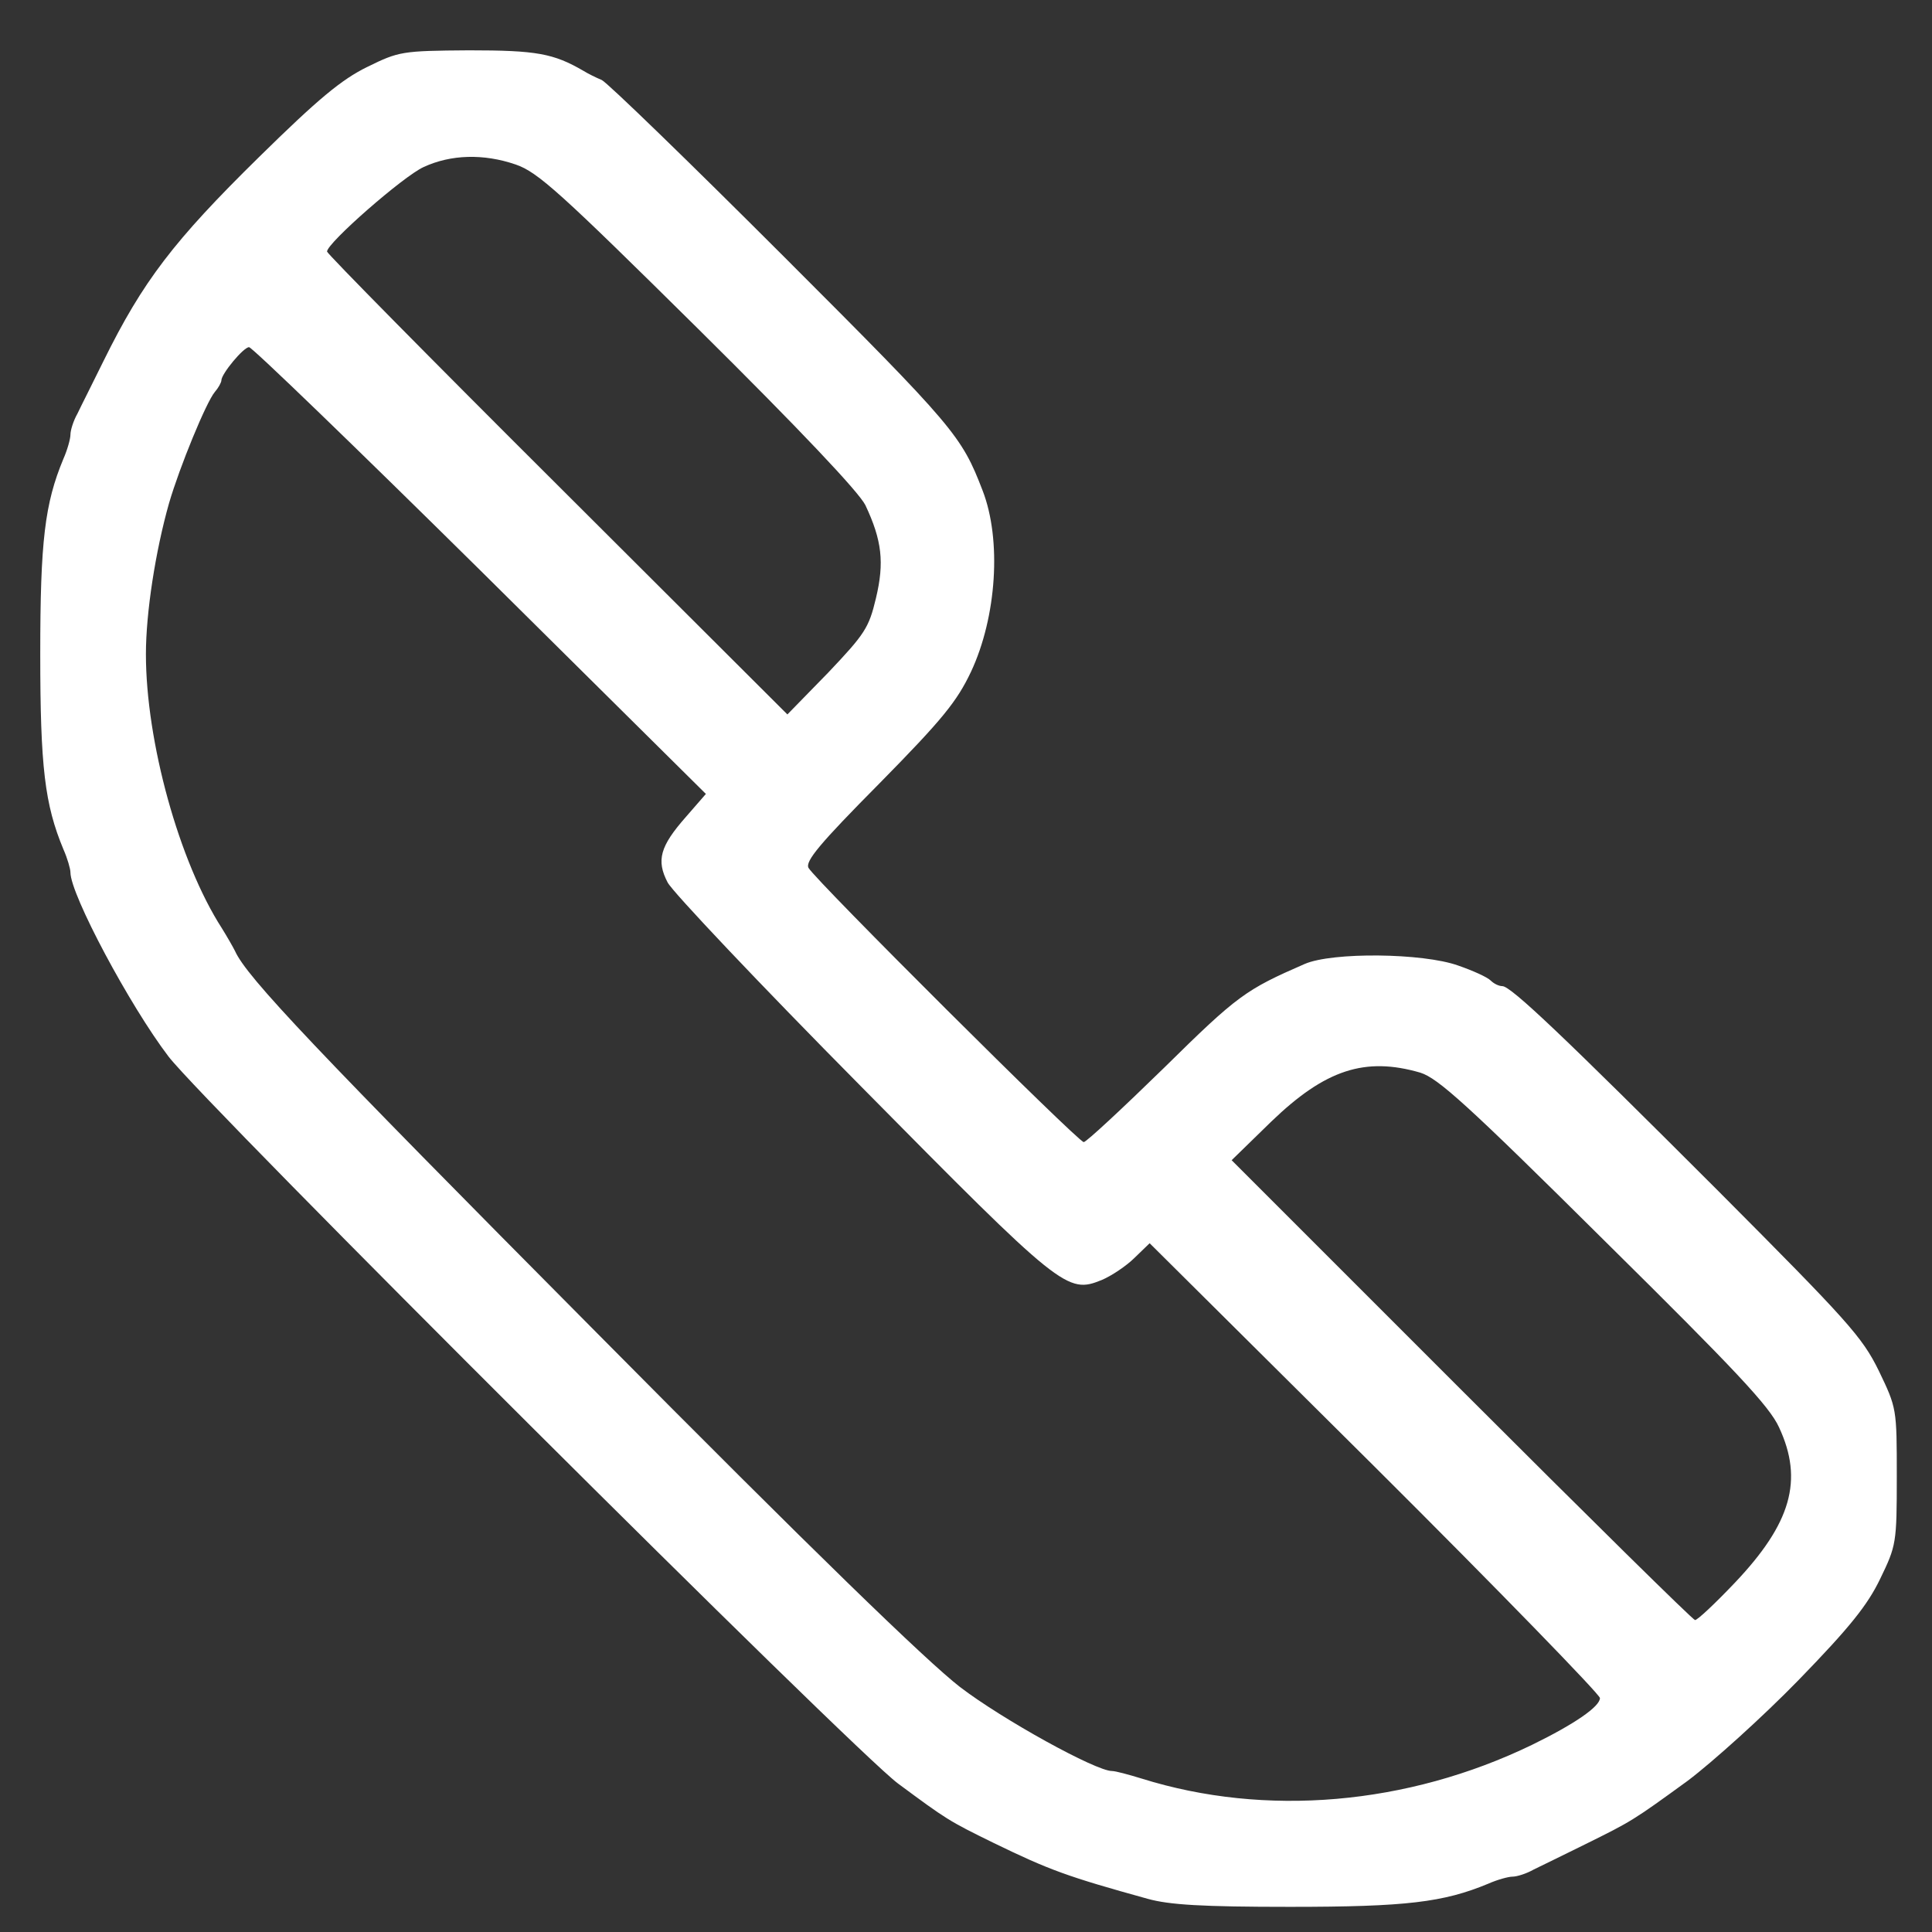
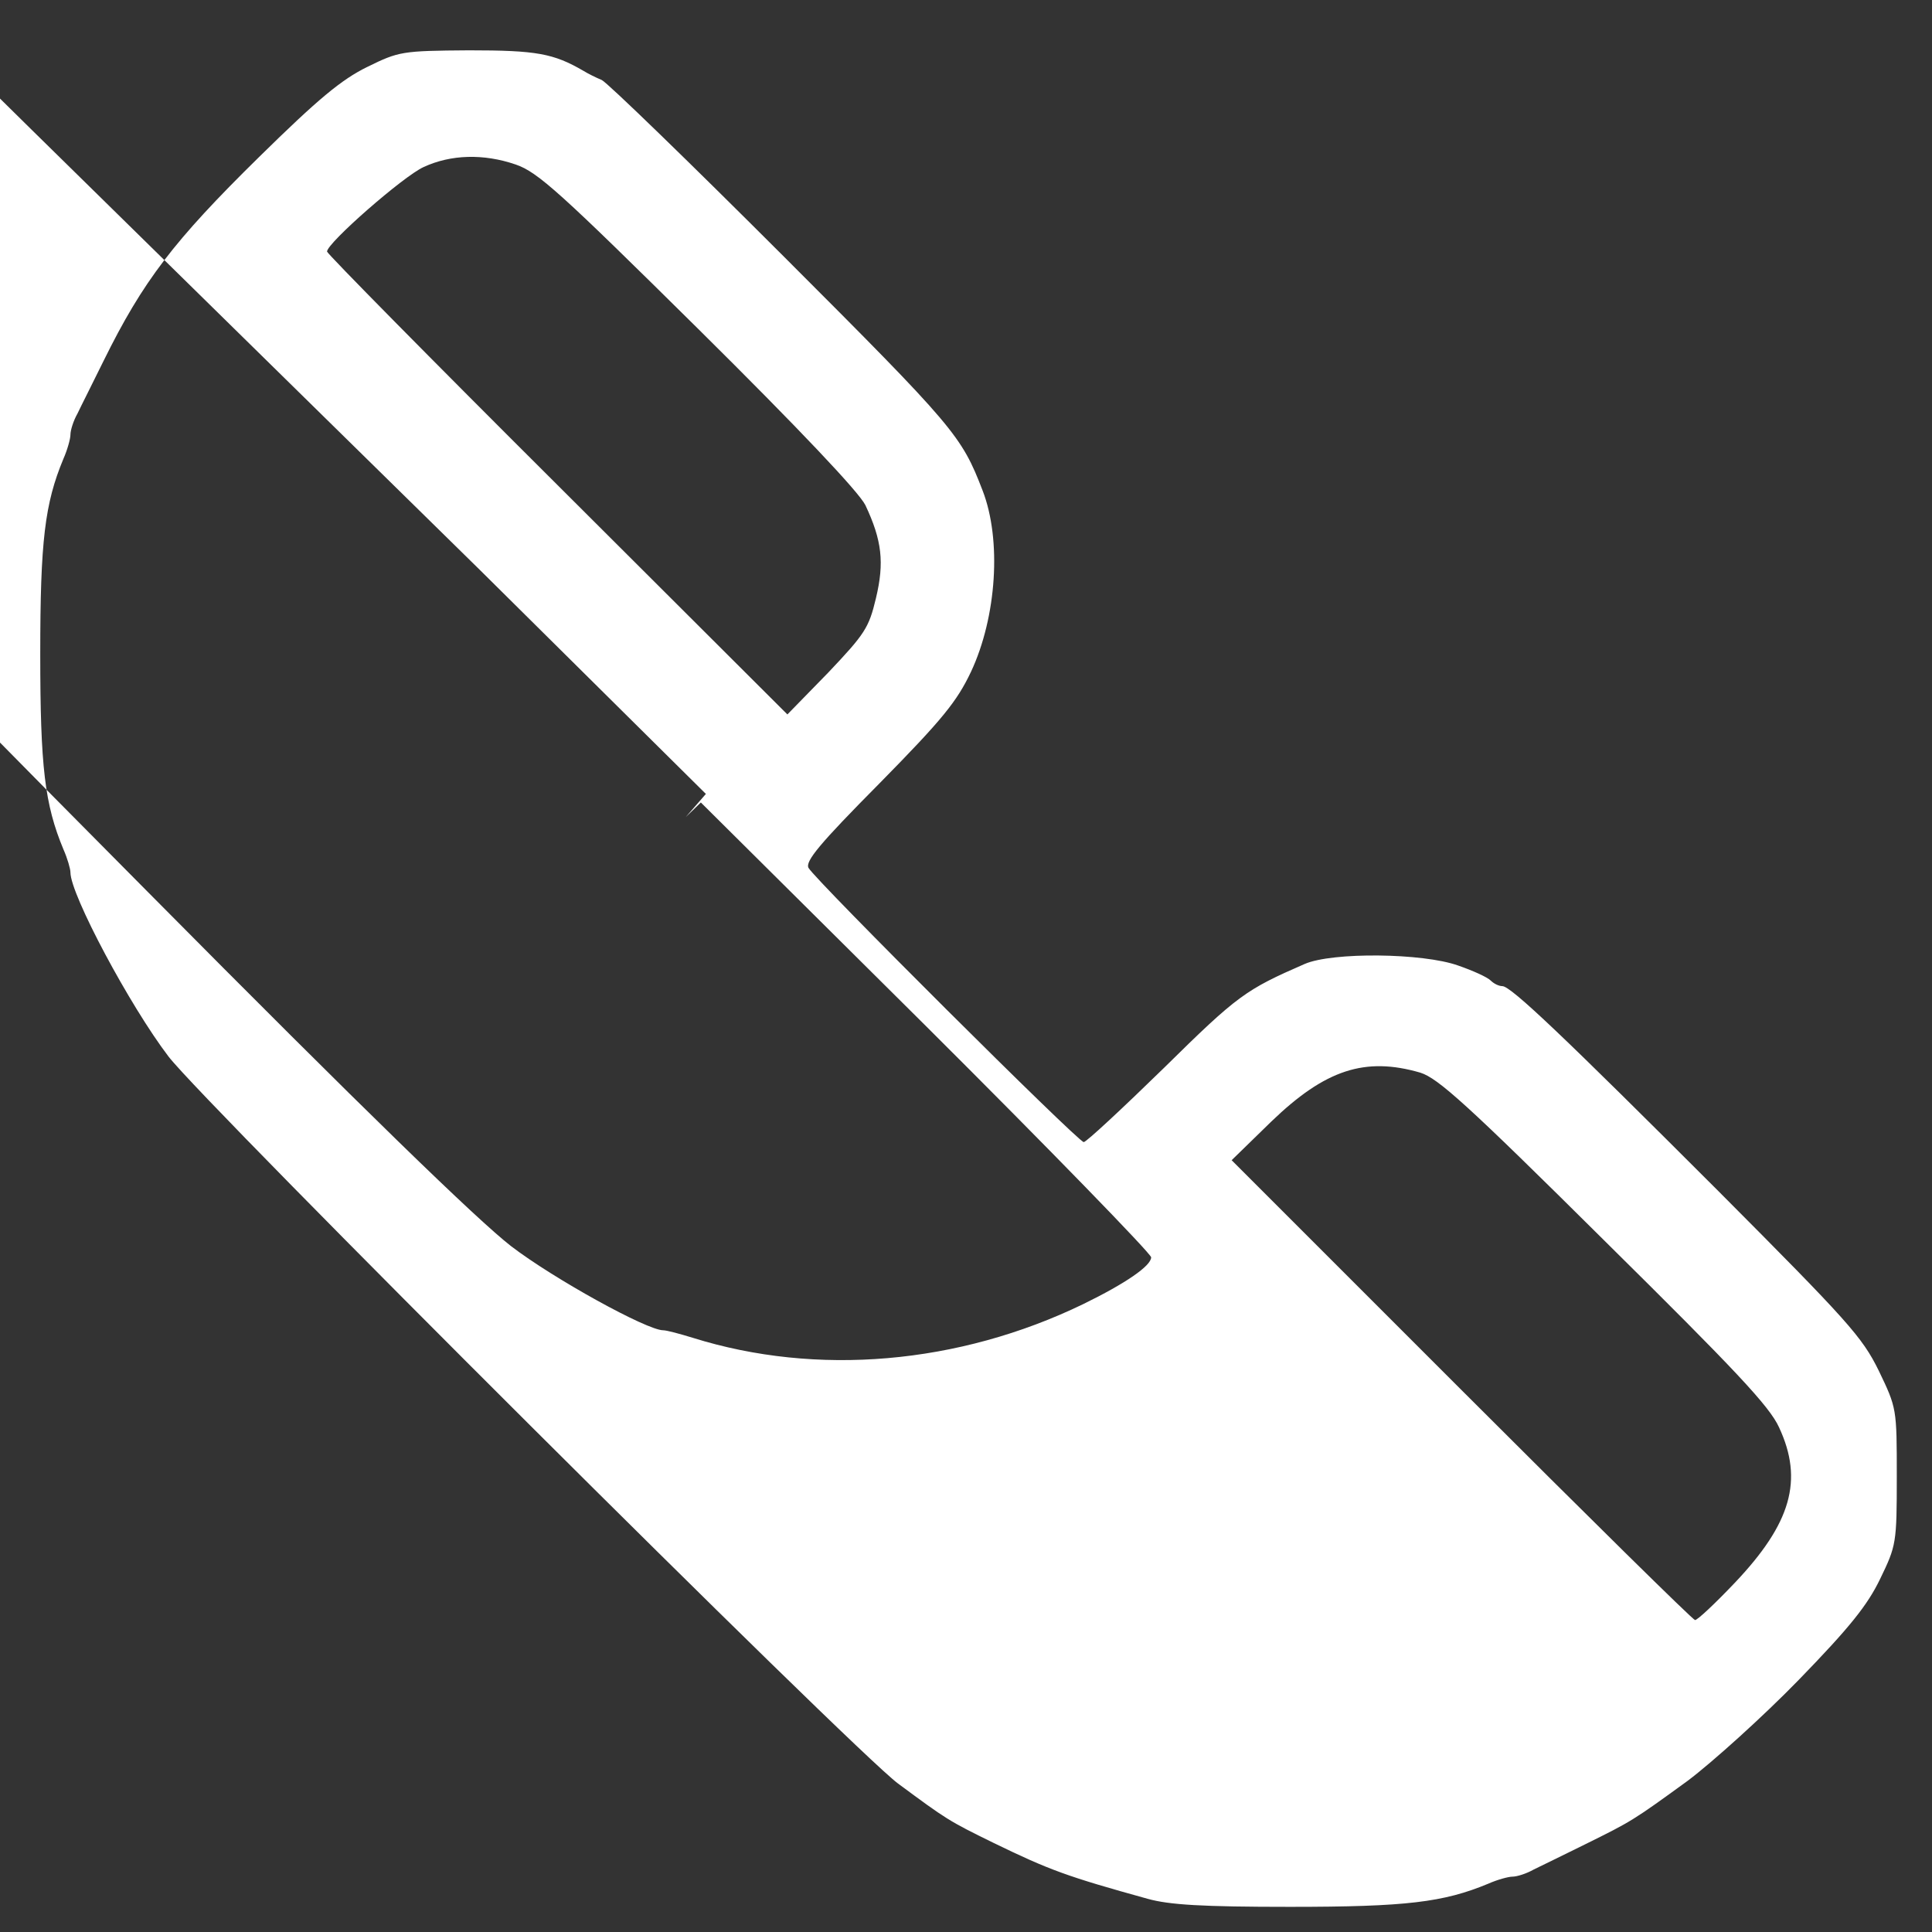
<svg xmlns="http://www.w3.org/2000/svg" class="svgImg" version="1.0" width="384pt" height="384pt" viewBox="0 0 384 384" preserveAspectRatio="xMidYMid meet">
  <rect x="0" y="0" width="384" height="384" fill="#333333" stroke="none" />
  <g transform="translate(0,384) scale(0.1,-0.1)" stroke="none">
-     <path fill="#ffffff" d="M730 3707 c-51 -25 -97 -63 -215 -179 -170 -167 -231 -247 -309 -405 -21 -43 -45 -90 -52 -105 -8 -14 -14 -33 -14 -42 0 -8 -6 -30 -14 -48 -37 -89 -46 -163 -46 -388 0 -225 9 -299 46 -388 8 -18 14 -39 14 -46 0 -44 118 -265 195 -366 72 -94 1362 -1380 1450 -1445 96 -71 100 -74 190 -118 111 -54 147 -67 306 -111 43 -12 108 -16 283 -16 231 0 305 9 394 46 18 8 40 14 48 14 9 0 28 6 42 14 15 7 61 30 102 50 93 46 95 47 205 127 49 37 149 127 220 200 102 105 137 149 162 201 32 66 33 71 33 203 0 136 0 136 -36 211 -33 67 -61 98 -318 356 -308 308 -413 408 -430 408 -7 0 -17 5 -23 11 -7 7 -36 20 -65 30 -70 25 -250 27 -305 3 -117 -51 -133 -62 -279 -206 -83 -81 -155 -148 -160 -148 -11 0 -533 520 -547 545 -7 13 22 48 141 168 126 128 154 163 182 222 51 109 61 262 23 360 -42 109 -55 125 -395 465 -188 188 -351 346 -362 351 -12 5 -28 13 -36 18 -60 35 -94 41 -228 41 -133 -1 -139 -2 -202 -33z m295 -194 c44 -15 89 -56 363 -327 203 -201 319 -324 332 -350 33 -70 38 -114 21 -185 -14 -59 -22 -71 -95 -148 l-81 -83 -457 456 c-252 251 -458 460 -458 464 0 17 152 150 192 168 54 25 119 27 183 5z m-70 -807 l448 -444 -40 -46 c-51 -58 -59 -86 -36 -130 10 -19 183 -202 385 -406 399 -404 409 -412 478 -384 19 8 49 28 65 44 l30 29 448 -445 c246 -245 447 -452 447 -459 0 -17 -51 -52 -135 -93 -248 -120 -530 -144 -776 -67 -26 8 -52 15 -59 15 -32 0 -217 102 -302 167 -67 52 -291 269 -723 705 -558 562 -695 706 -718 758 -4 8 -16 29 -26 45 -85 132 -151 371 -151 545 0 82 19 205 46 300 21 72 74 201 91 221 7 8 13 19 13 23 0 13 44 66 55 66 6 0 213 -200 460 -444z m1868 -998 c35 -11 92 -62 365 -333 261 -258 329 -330 348 -372 49 -105 24 -191 -88 -309 -39 -41 -74 -74 -79 -74 -4 0 -213 206 -464 457 l-457 457 79 77 c107 103 186 129 296 97z" />
+     <path fill="#ffffff" d="M730 3707 c-51 -25 -97 -63 -215 -179 -170 -167 -231 -247 -309 -405 -21 -43 -45 -90 -52 -105 -8 -14 -14 -33 -14 -42 0 -8 -6 -30 -14 -48 -37 -89 -46 -163 -46 -388 0 -225 9 -299 46 -388 8 -18 14 -39 14 -46 0 -44 118 -265 195 -366 72 -94 1362 -1380 1450 -1445 96 -71 100 -74 190 -118 111 -54 147 -67 306 -111 43 -12 108 -16 283 -16 231 0 305 9 394 46 18 8 40 14 48 14 9 0 28 6 42 14 15 7 61 30 102 50 93 46 95 47 205 127 49 37 149 127 220 200 102 105 137 149 162 201 32 66 33 71 33 203 0 136 0 136 -36 211 -33 67 -61 98 -318 356 -308 308 -413 408 -430 408 -7 0 -17 5 -23 11 -7 7 -36 20 -65 30 -70 25 -250 27 -305 3 -117 -51 -133 -62 -279 -206 -83 -81 -155 -148 -160 -148 -11 0 -533 520 -547 545 -7 13 22 48 141 168 126 128 154 163 182 222 51 109 61 262 23 360 -42 109 -55 125 -395 465 -188 188 -351 346 -362 351 -12 5 -28 13 -36 18 -60 35 -94 41 -228 41 -133 -1 -139 -2 -202 -33z m295 -194 c44 -15 89 -56 363 -327 203 -201 319 -324 332 -350 33 -70 38 -114 21 -185 -14 -59 -22 -71 -95 -148 l-81 -83 -457 456 c-252 251 -458 460 -458 464 0 17 152 150 192 168 54 25 119 27 183 5z m-70 -807 l448 -444 -40 -46 l30 29 448 -445 c246 -245 447 -452 447 -459 0 -17 -51 -52 -135 -93 -248 -120 -530 -144 -776 -67 -26 8 -52 15 -59 15 -32 0 -217 102 -302 167 -67 52 -291 269 -723 705 -558 562 -695 706 -718 758 -4 8 -16 29 -26 45 -85 132 -151 371 -151 545 0 82 19 205 46 300 21 72 74 201 91 221 7 8 13 19 13 23 0 13 44 66 55 66 6 0 213 -200 460 -444z m1868 -998 c35 -11 92 -62 365 -333 261 -258 329 -330 348 -372 49 -105 24 -191 -88 -309 -39 -41 -74 -74 -79 -74 -4 0 -213 206 -464 457 l-457 457 79 77 c107 103 186 129 296 97z" />
  </g>
</svg>